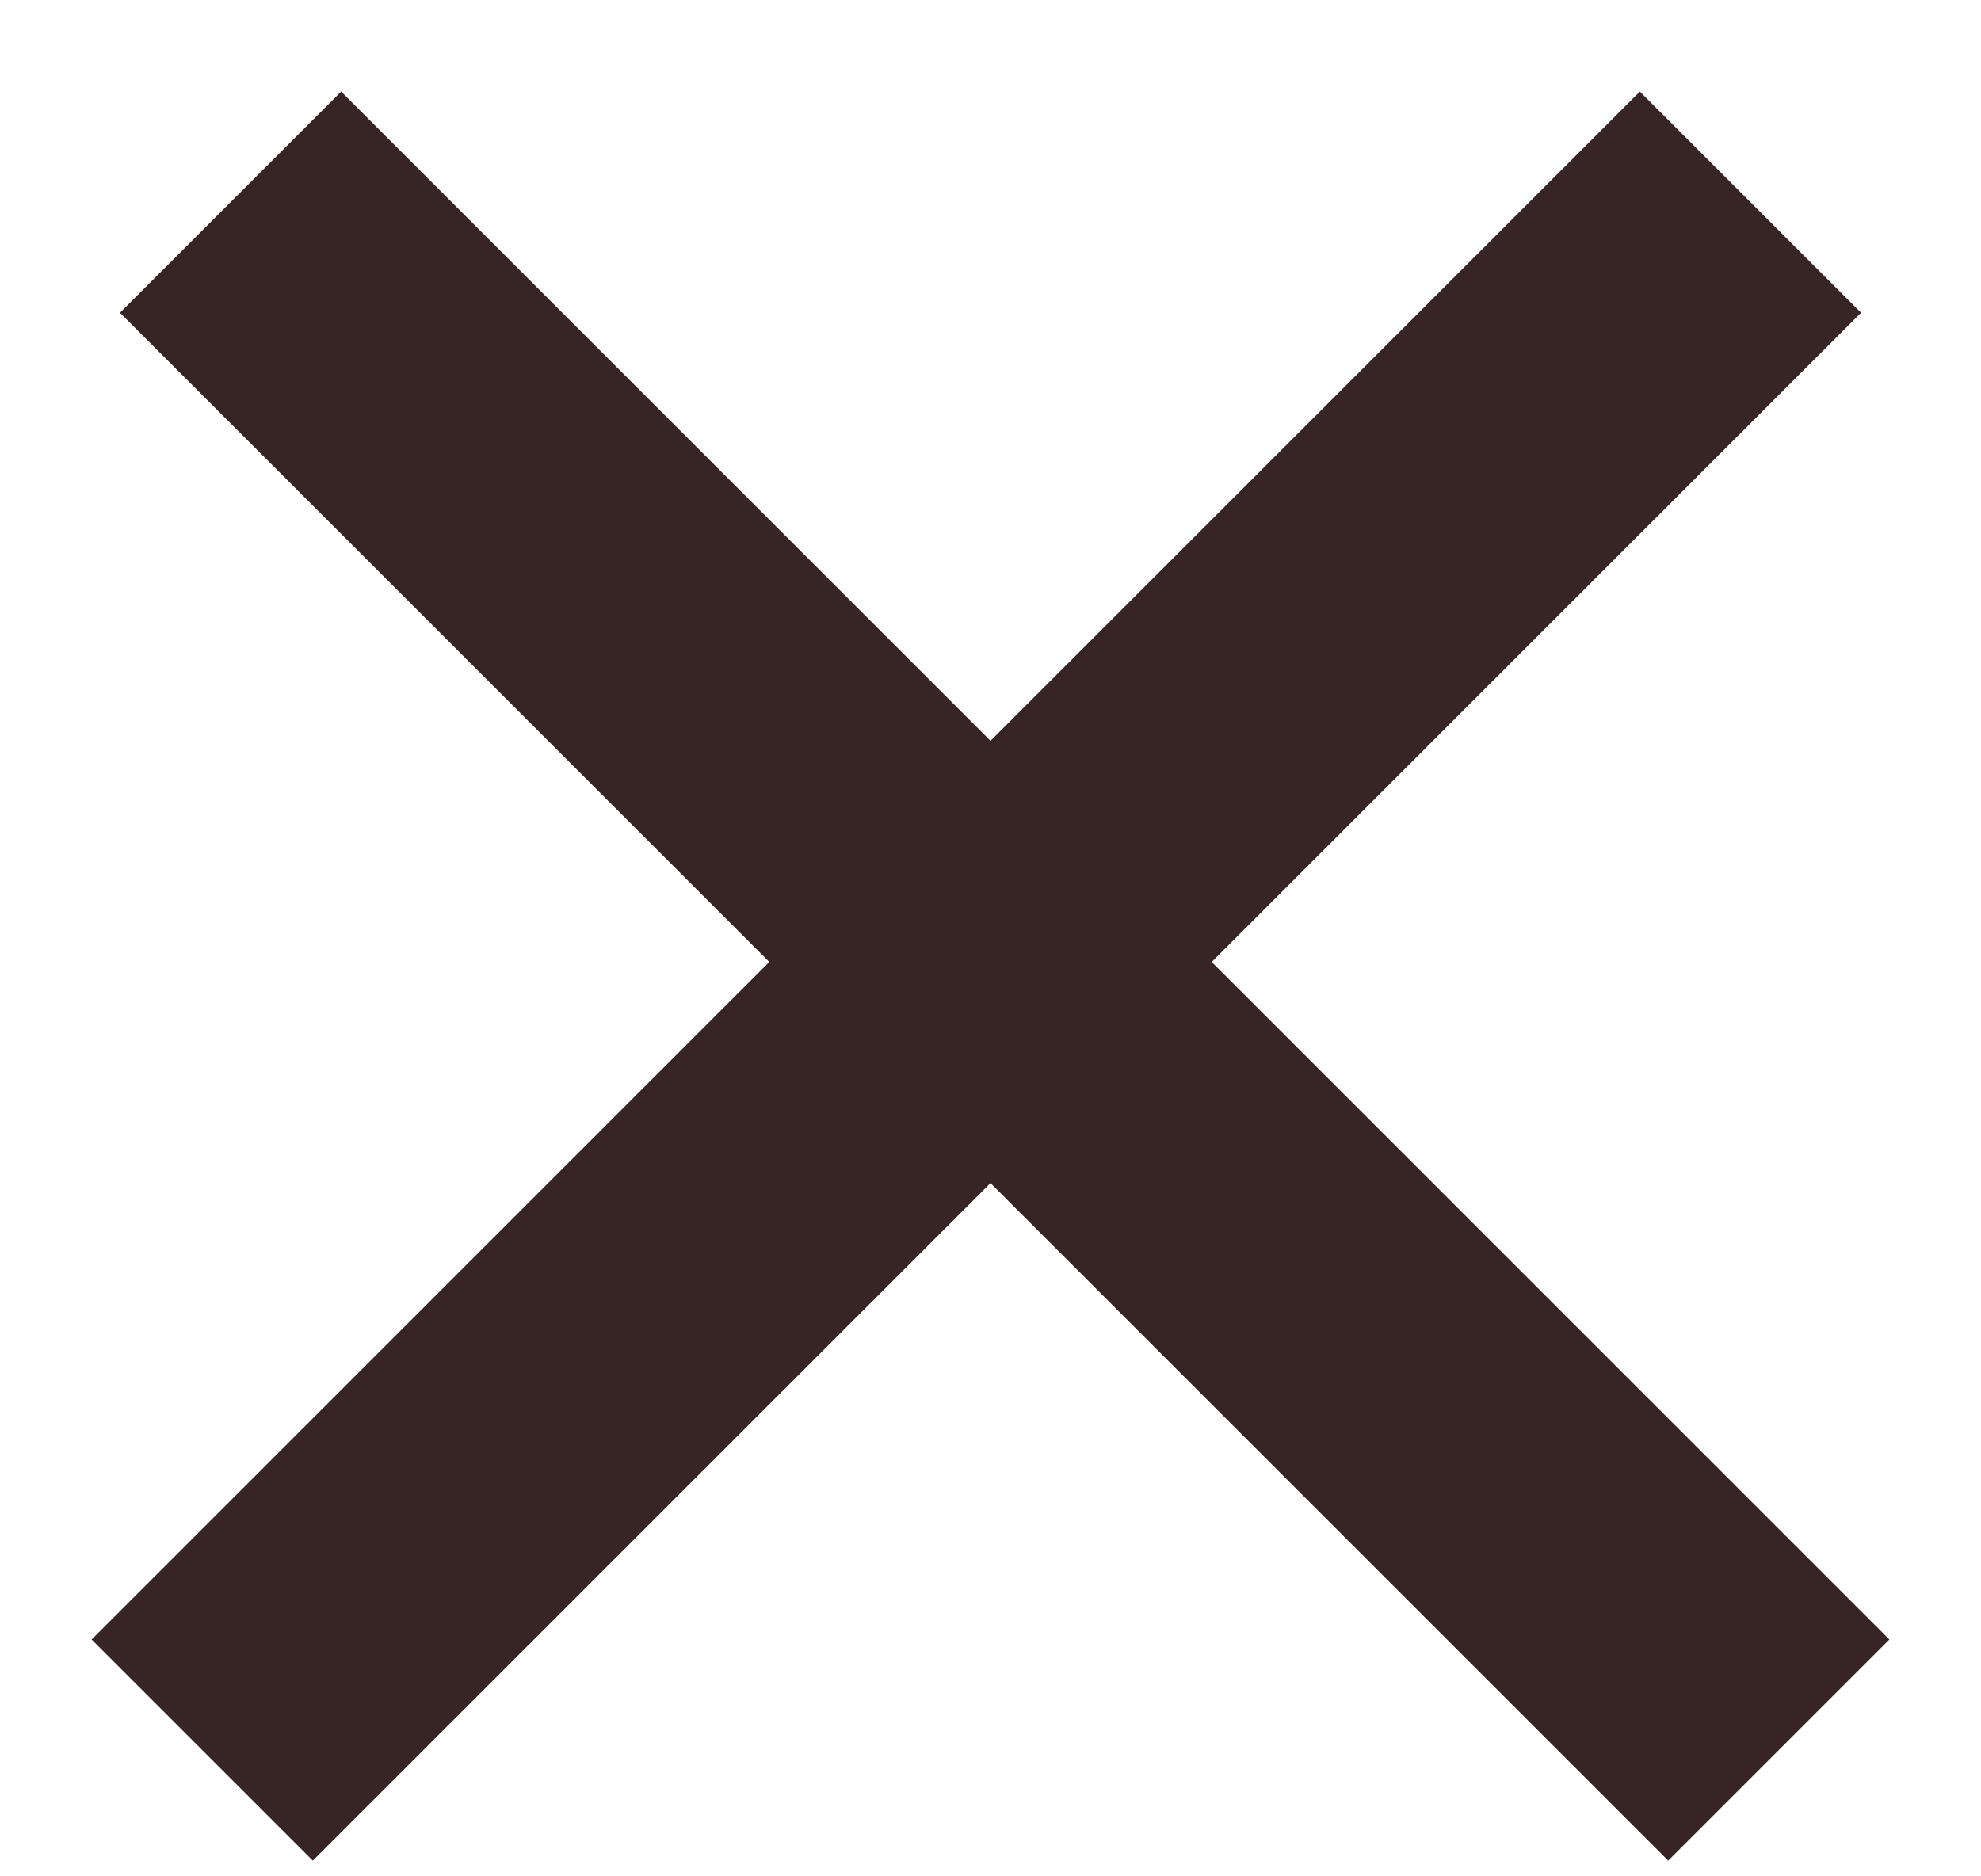
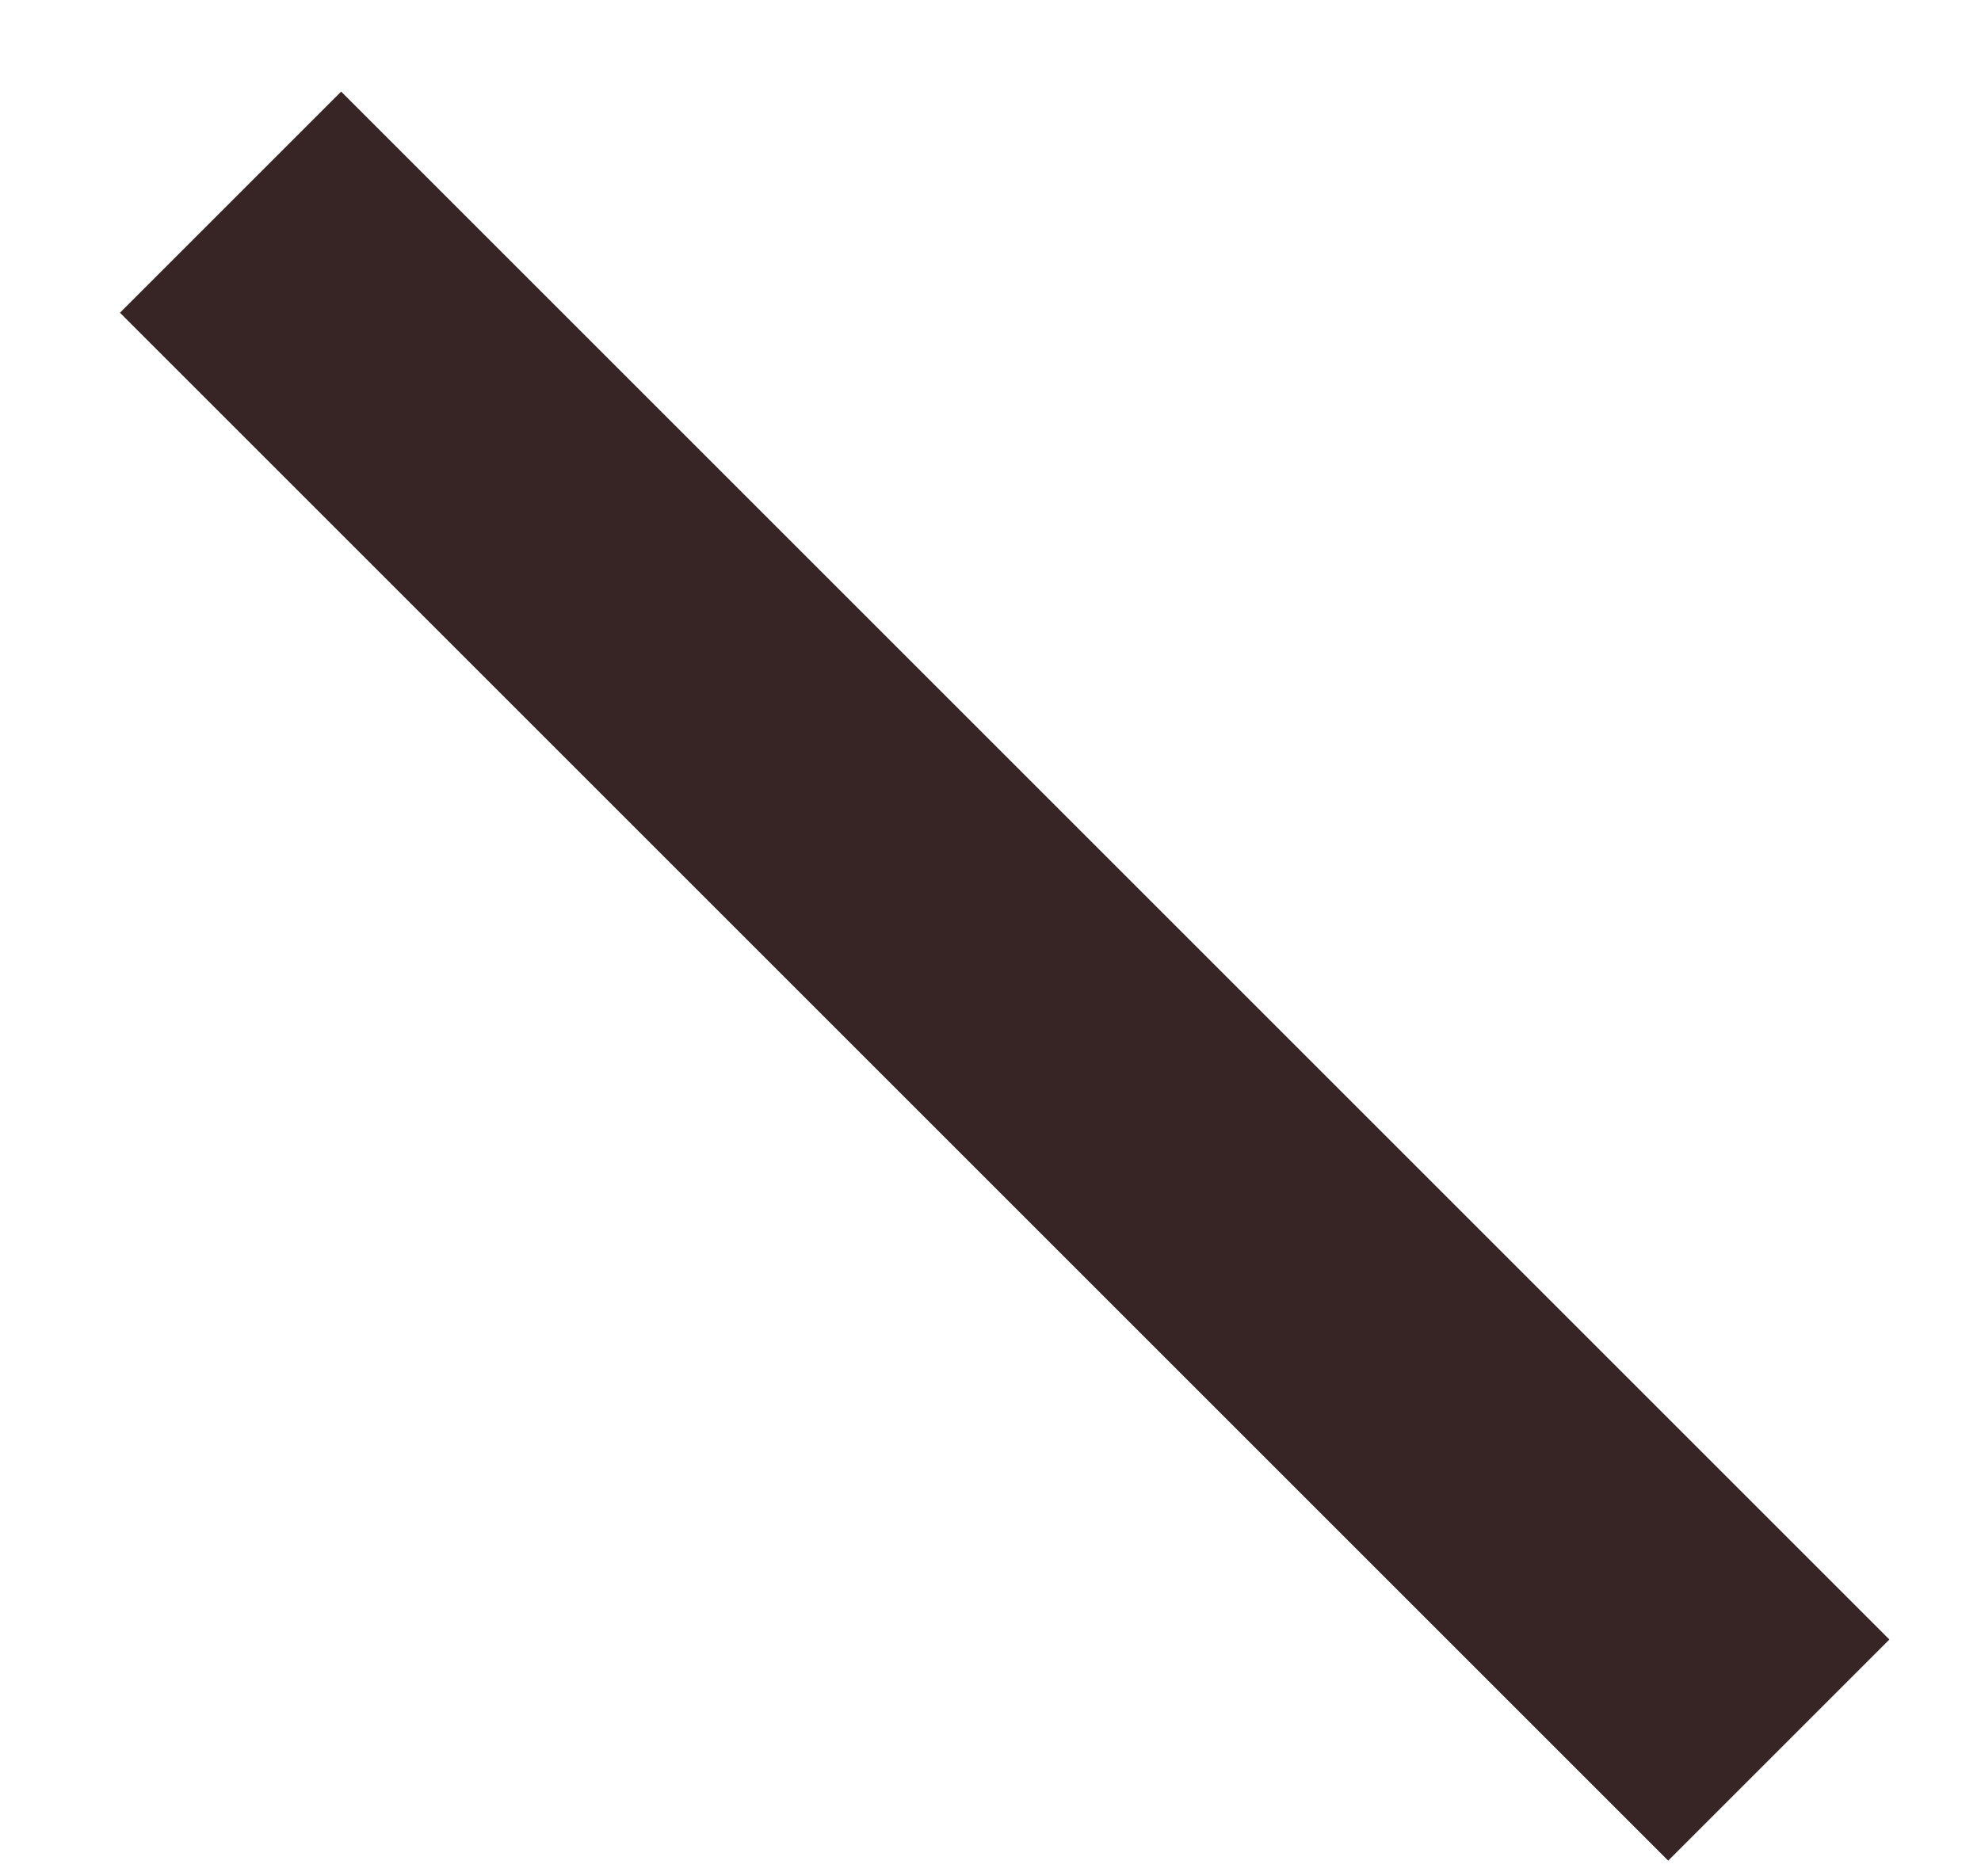
<svg xmlns="http://www.w3.org/2000/svg" width="19" height="18" viewBox="0 0 19 18" fill="none">
-   <path d="M3 15.728L15.728 3" stroke="#372424" stroke-width="3" stroke-linecap="square" />
  <path d="M16 15.728L3.272 3" stroke="#372424" stroke-width="3" stroke-linecap="square" />
</svg>